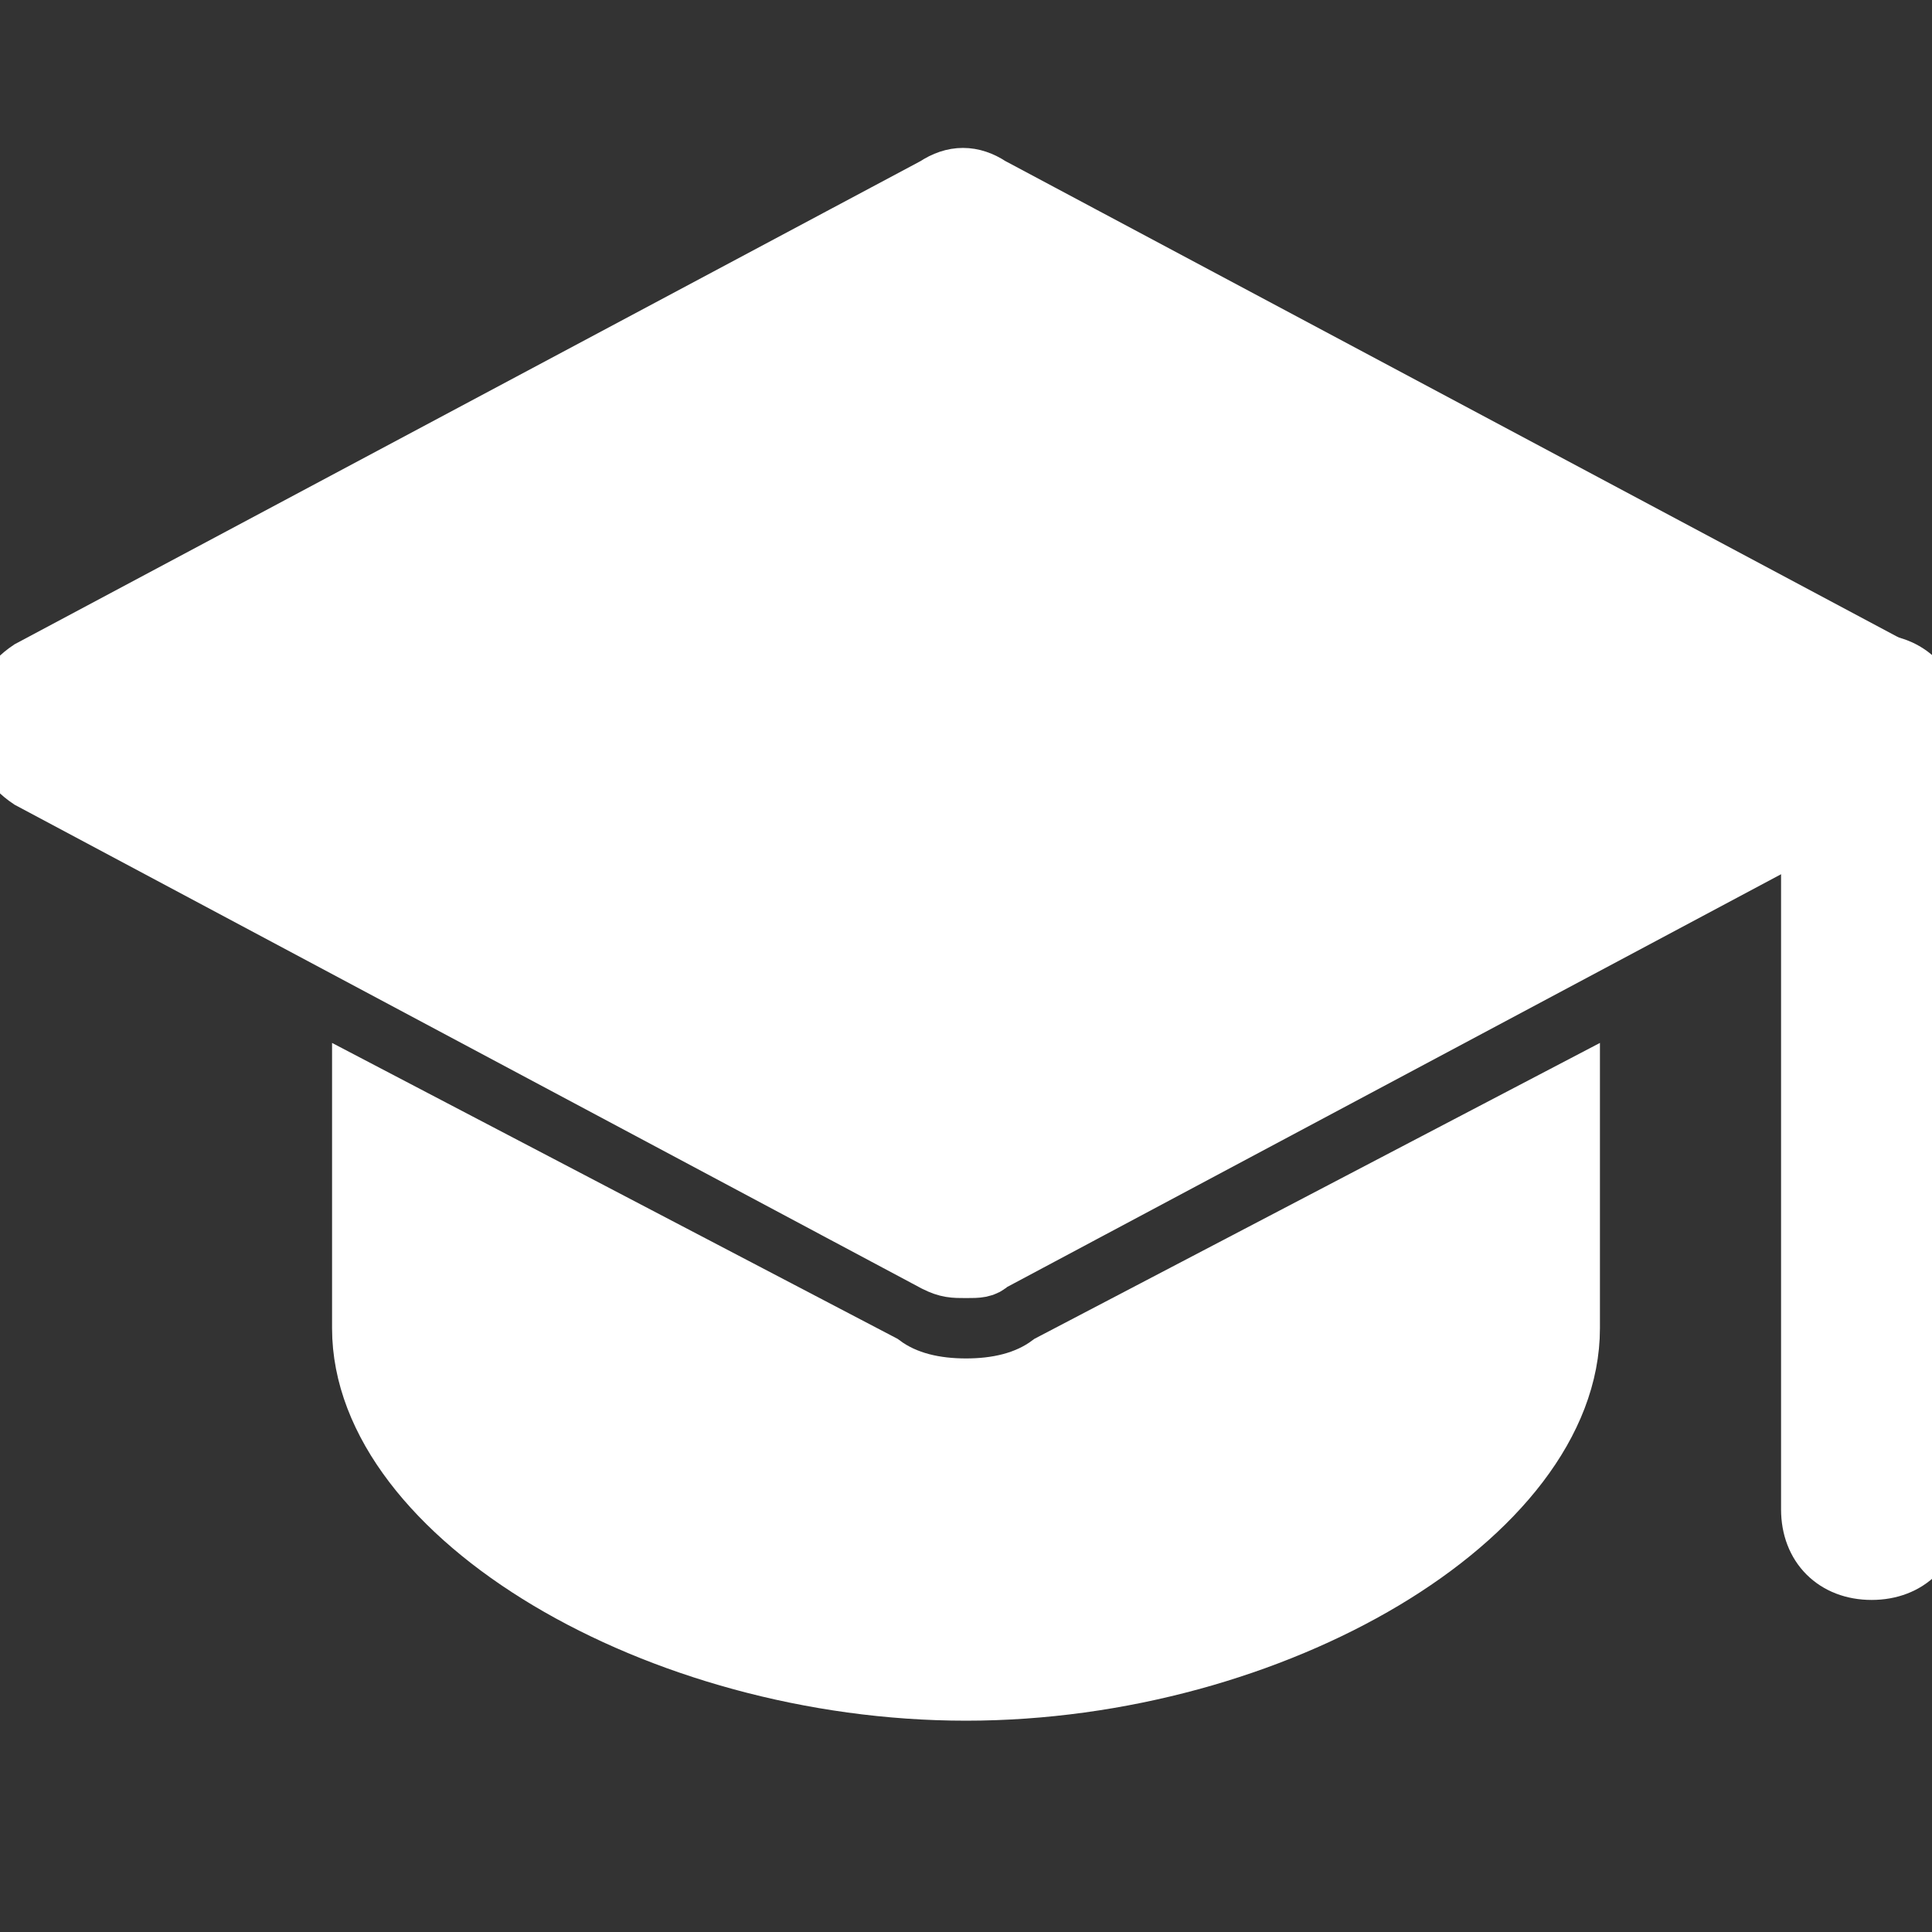
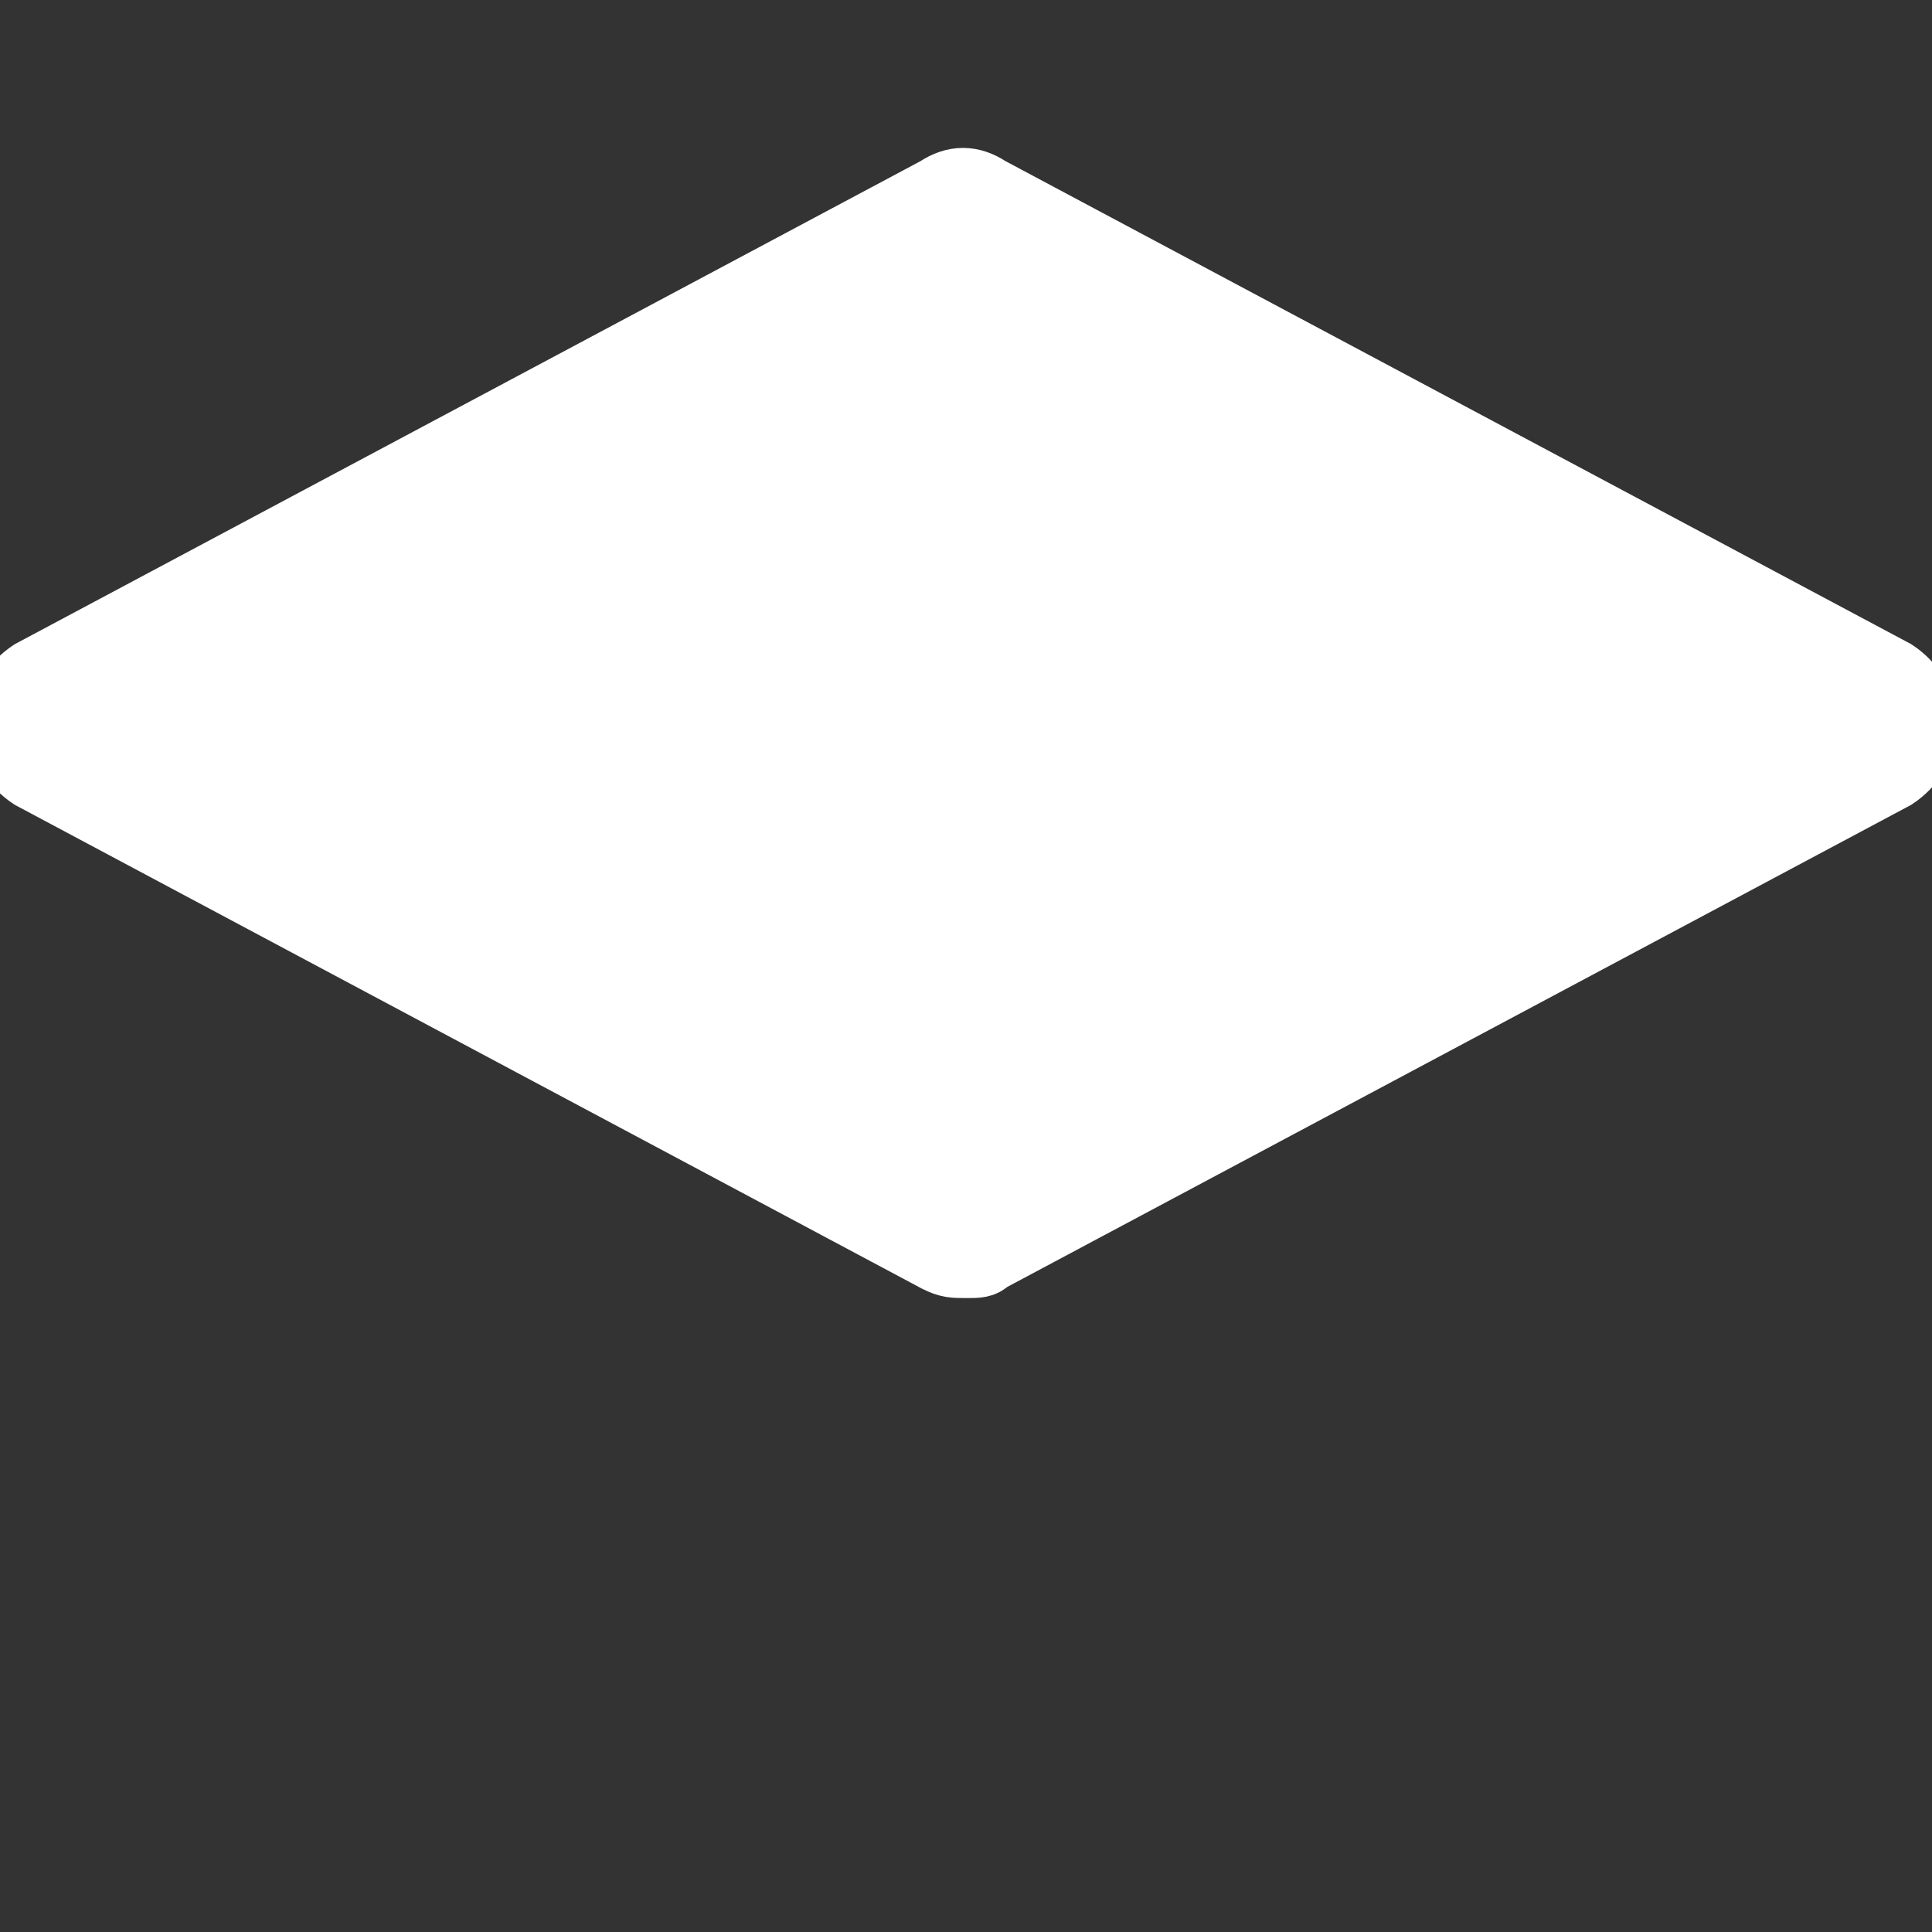
<svg xmlns="http://www.w3.org/2000/svg" height="60" width="60" version="1.1" id="Icons" viewBox="0 0 32 32" xml:space="preserve" fill="white" stroke="white">
  <rect x="0" y="0" width="32" height="32" fill="#333333" stroke="none" />
  <style type="text/css" fill="white" stroke="white"> .st0{fill:#FFFFFF;} </style>
  <g fill="white" stroke="white">
-     <path d="M31,26c-0.6,0-1-0.4-1-1V12c0-0.6,0.4-1,1-1s1,0.4,1,1v13C32,25.6,31.6,26,31,26z" fill="white" stroke="white" />
-   </g>
+     </g>
  <g fill="white" stroke="white">
    <path d="M16,21c-0.2,0-0.3,0-0.5-0.1l-15-8C0.2,12.7,0,12.4,0,12s0.2-0.7,0.5-0.9l15-8c0.3-0.2,0.6-0.2,0.9,0l15,8 c0.3,0.2,0.5,0.5,0.5,0.9s-0.2,0.7-0.5,0.9l-15,8C16.3,21,16.2,21,16,21z" fill="white" stroke="white" />
  </g>
-   <path d="M17.4,22.6C17,22.9,16.5,23,16,23s-1-0.1-1.4-0.4L6,18.1V22c0,3.1,4.9,6,10,6s10-2.9,10-6v-3.9L17.4,22.6z" fill="white" stroke="white" />
</svg>